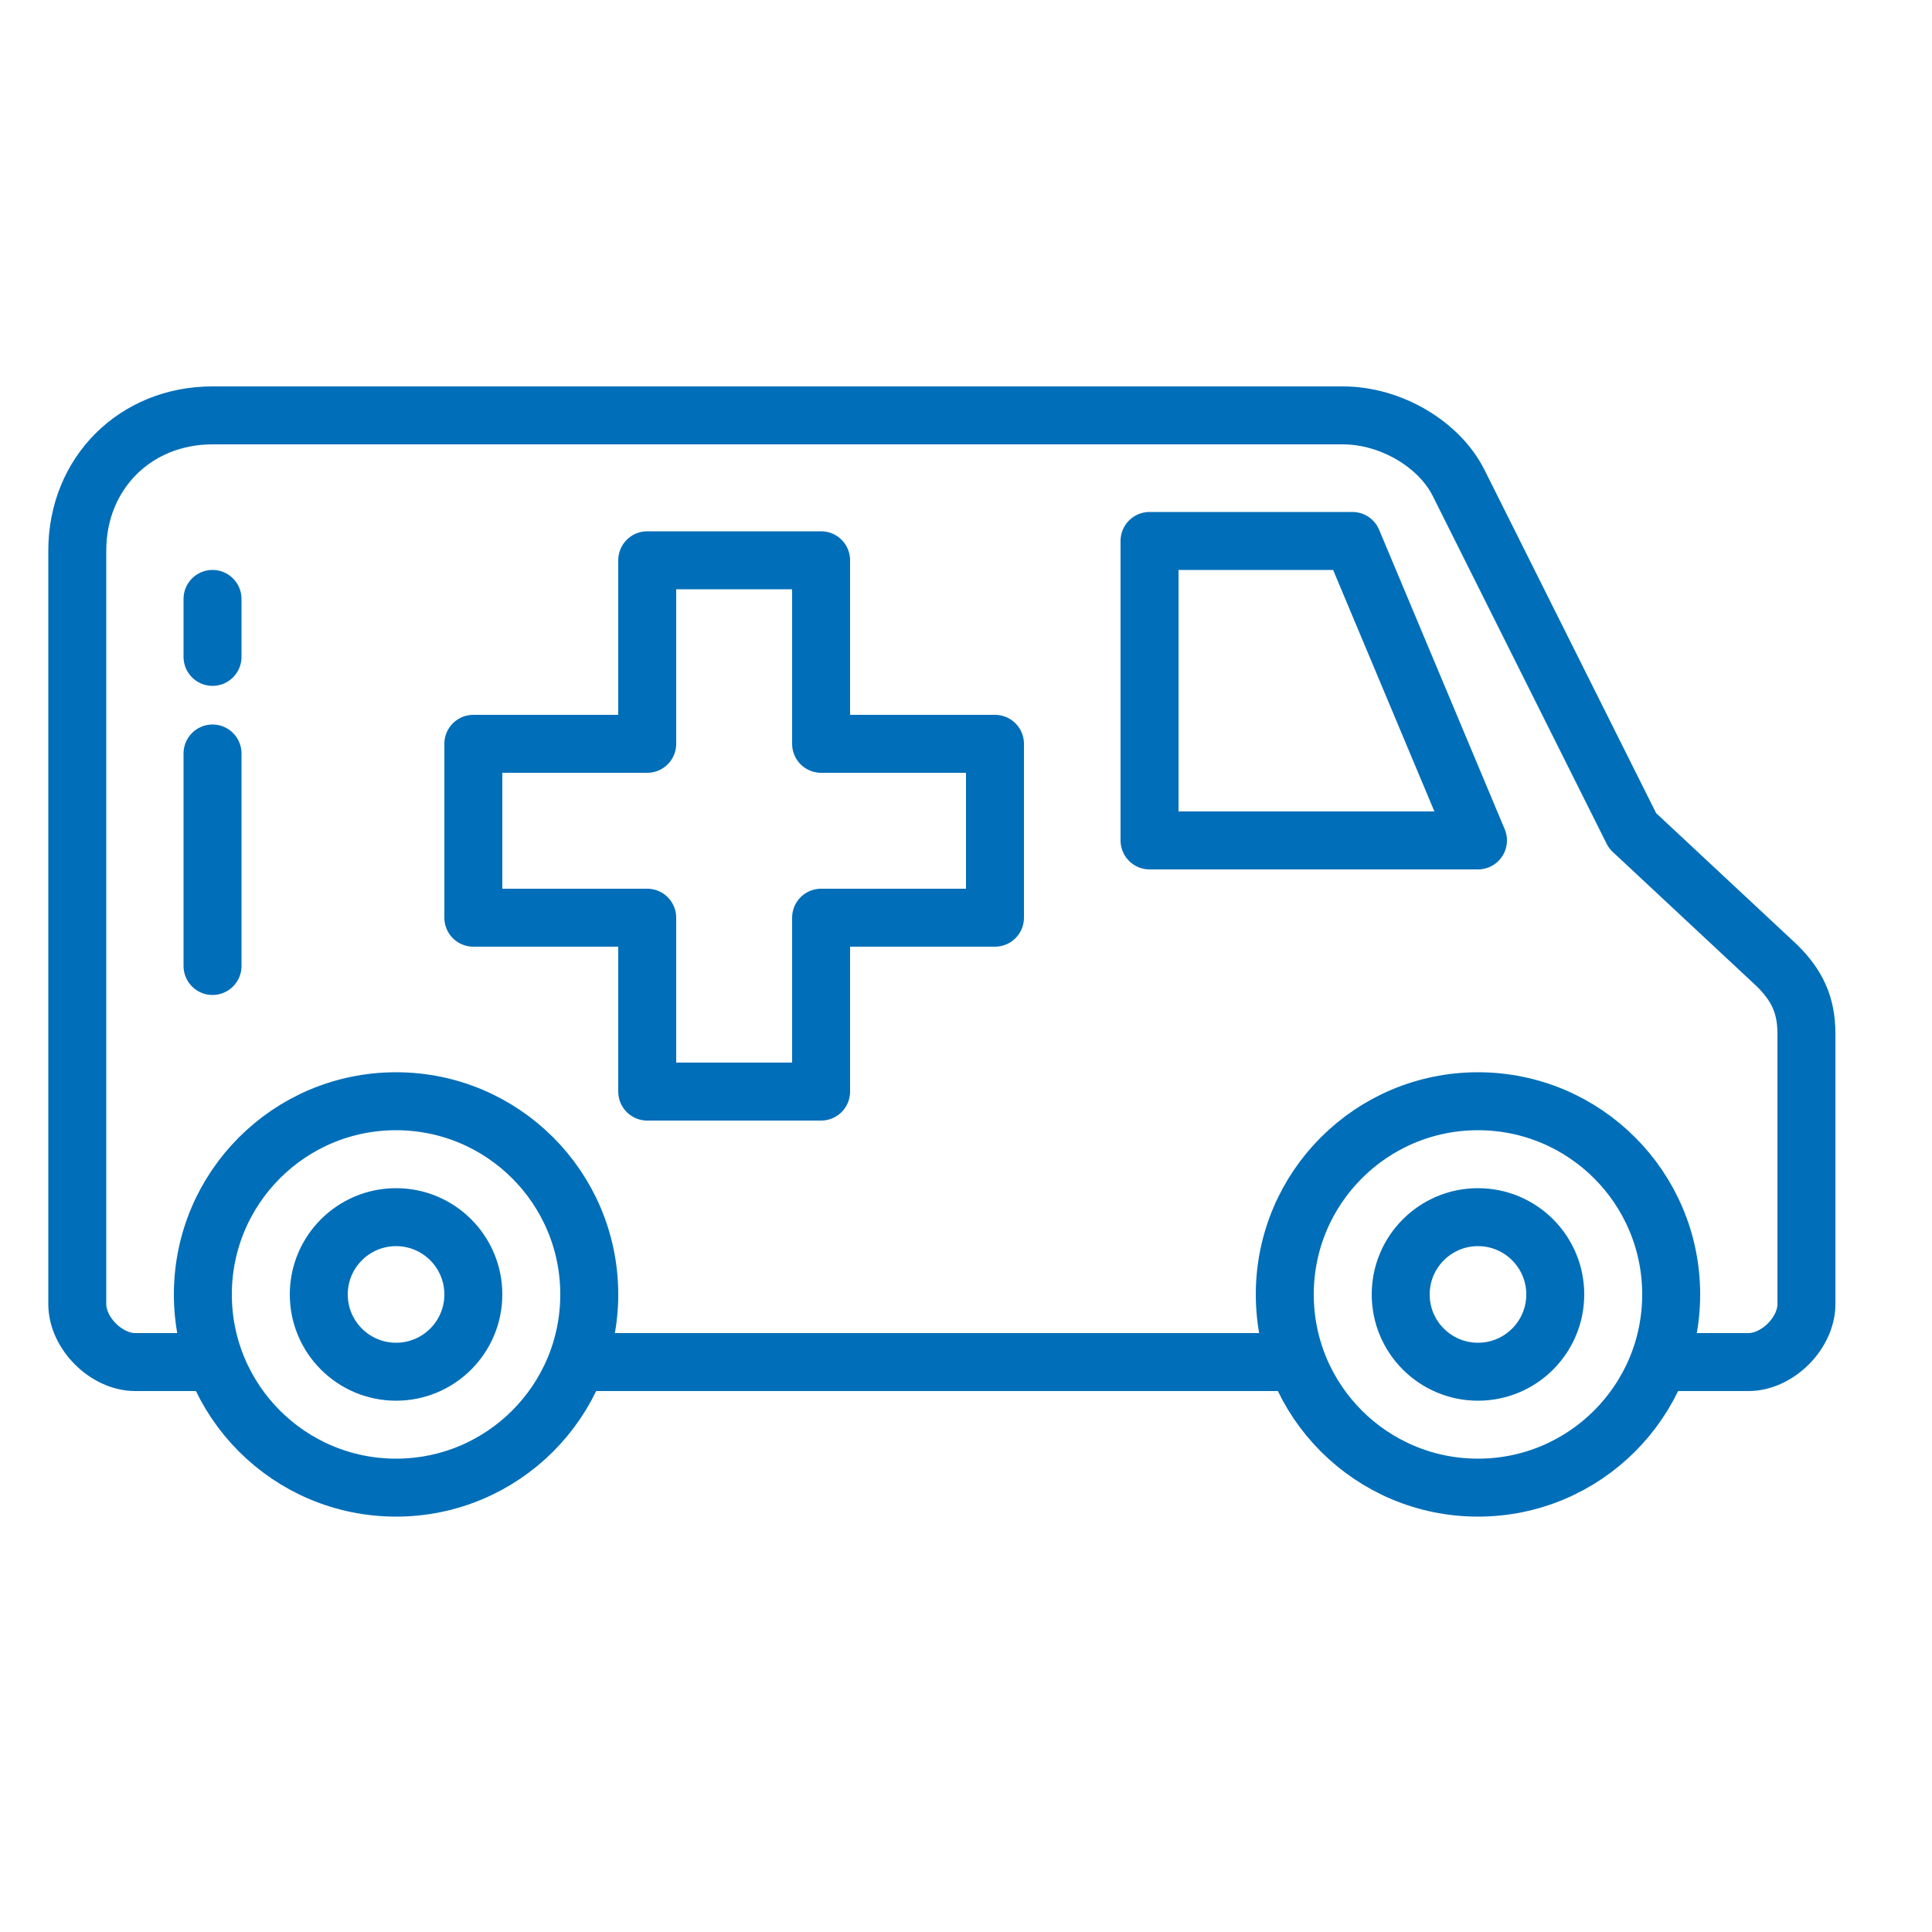
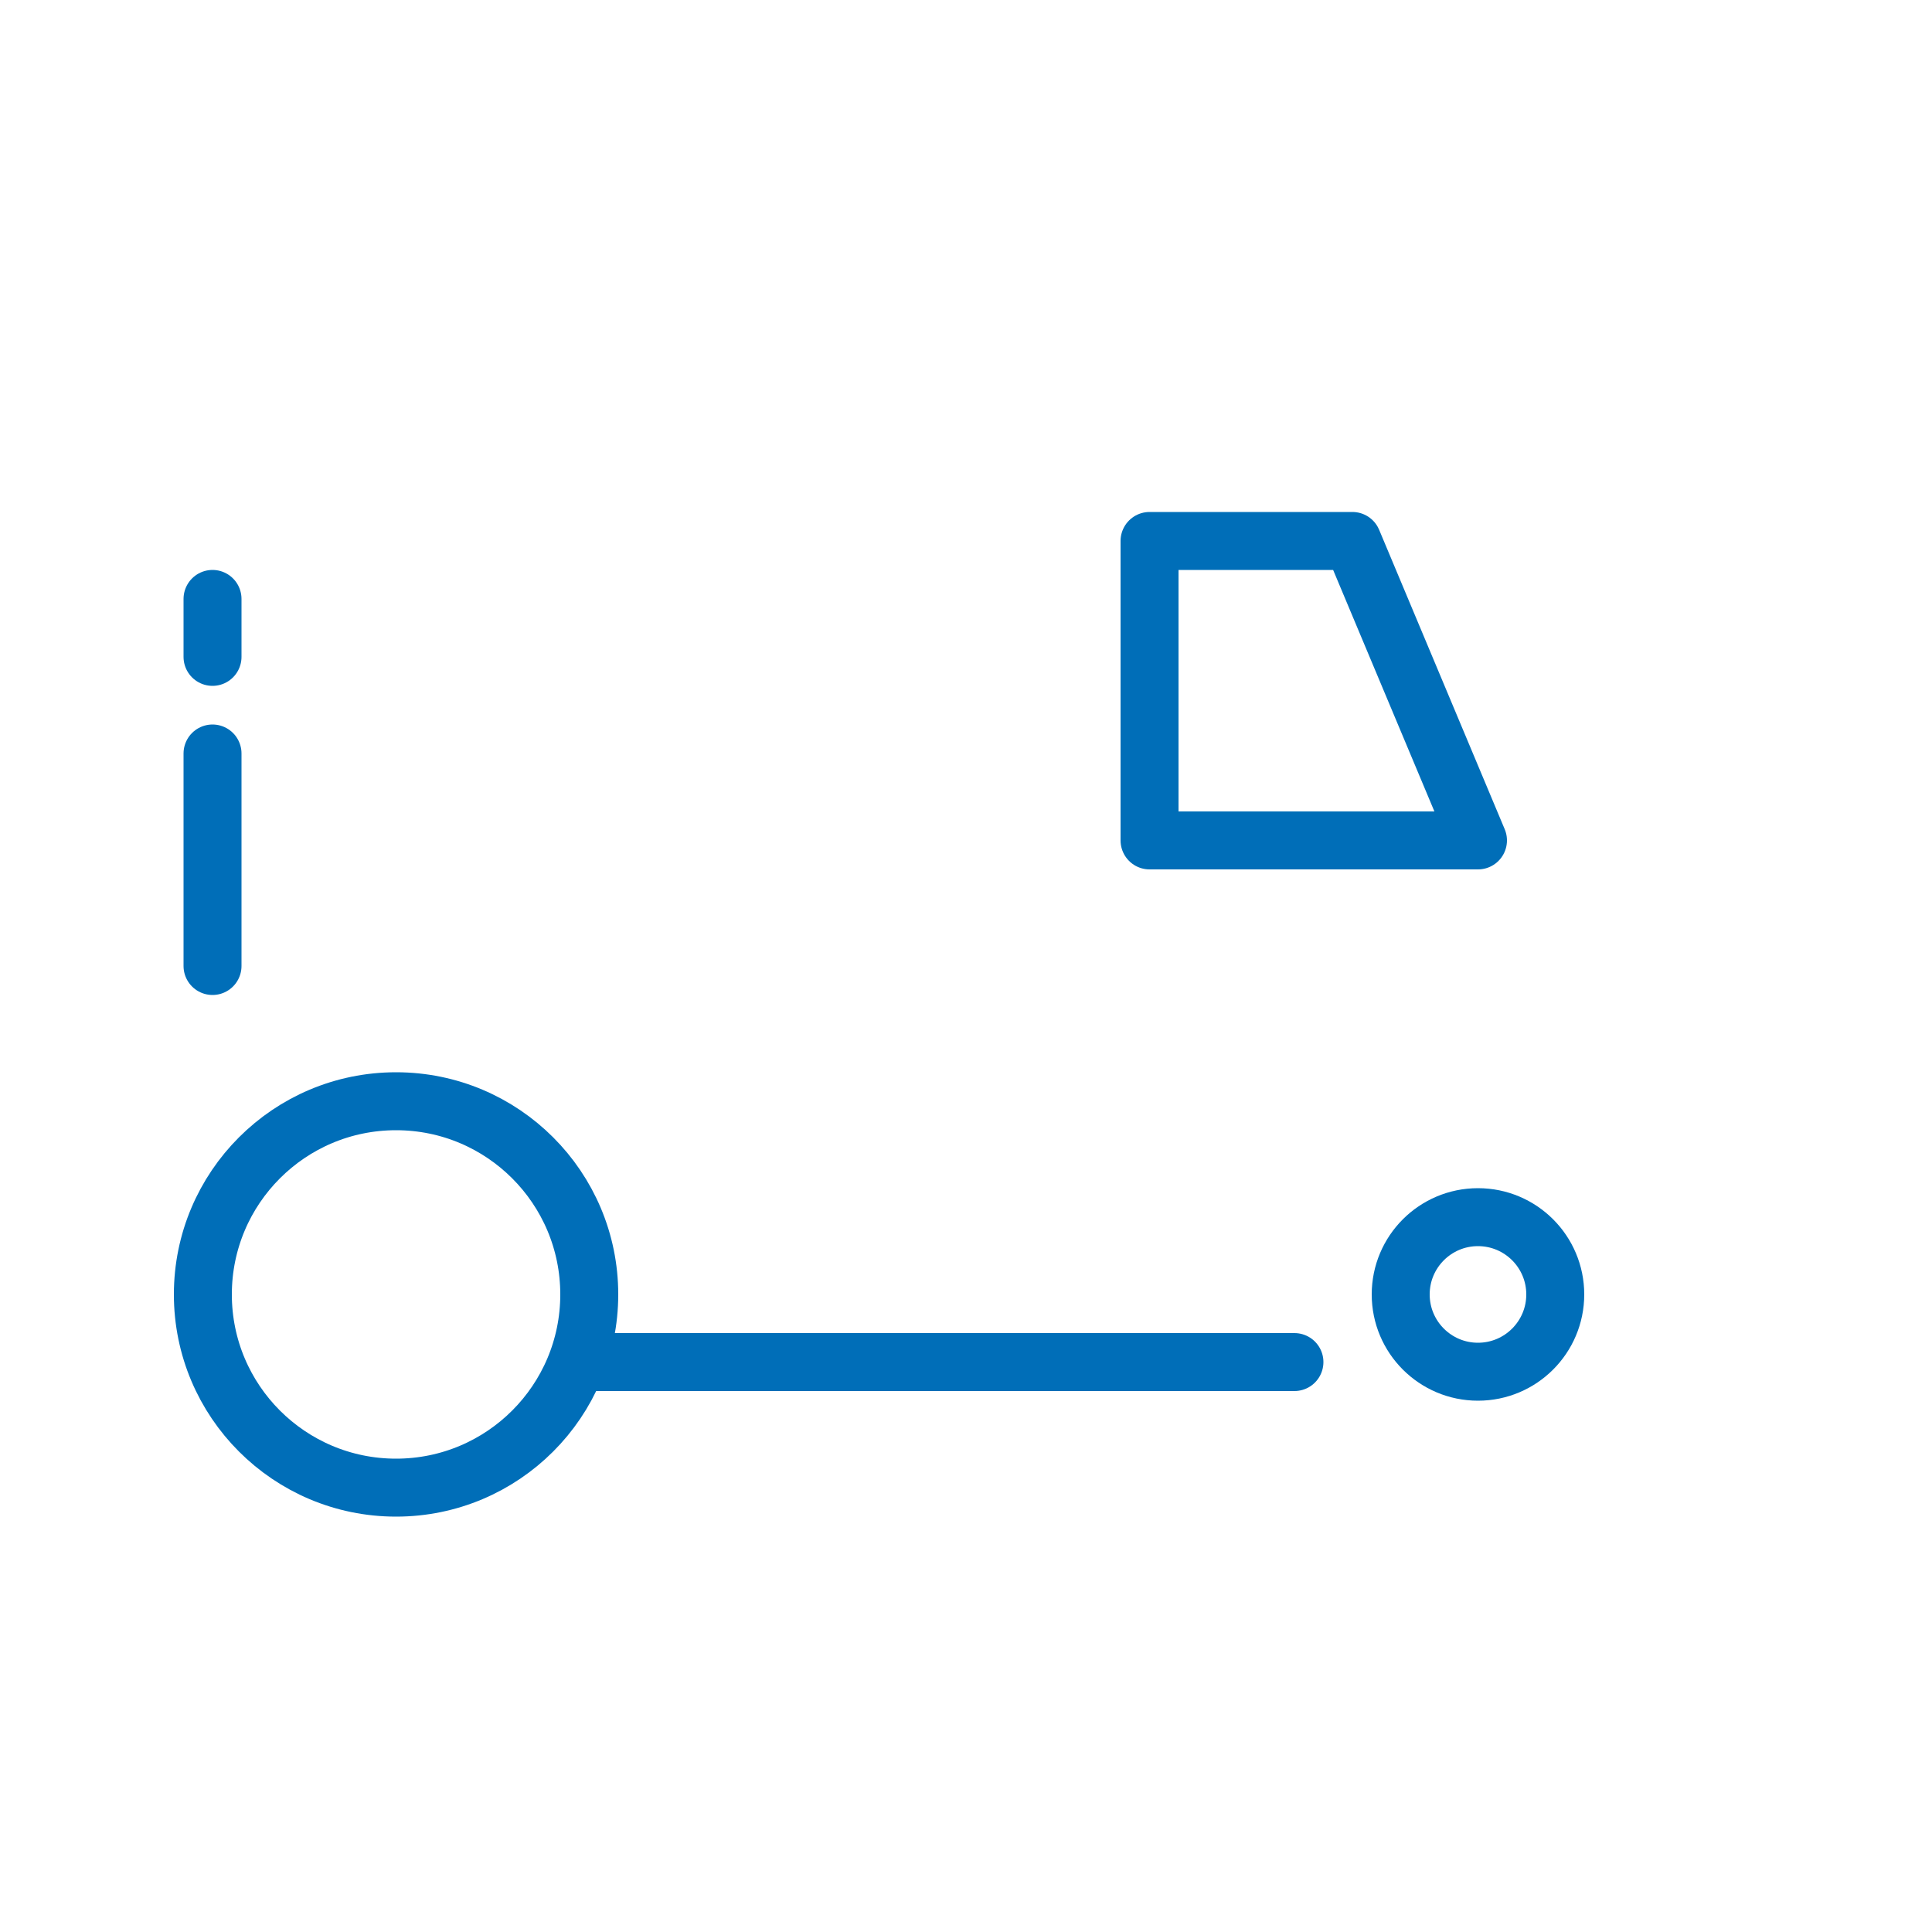
<svg xmlns="http://www.w3.org/2000/svg" version="1.1" viewBox="0 0 20 20">
  <g>
    <g id="Ebene_1">
      <g id="Ebene_1-2" data-name="Ebene_1">
        <line x1="13.4" y1="14.1" x2="6.1" y2="14.1" fill="none" stroke="#006eb8" stroke-linecap="round" stroke-linejoin="round" stroke-width=".6" />
-         <path d="M2.2,14.1h-.8c-.3,0-.6-.3-.6-.6v-7.8c0-.8.6-1.4,1.4-1.4h11.7c.5,0,1,.3,1.2.7l1.8,3.6,1.5,1.4c.2.2.3.4.3.7v2.8c0,.3-.3.6-.6.6h-.9" fill="none" stroke="#006eb8" stroke-linecap="round" stroke-linejoin="round" stroke-width=".6" />
        <polygon points="14 5.6 15.3 8.7 11.9 8.7 11.9 5.6 14 5.6" fill="none" stroke="#006eb8" stroke-linecap="round" stroke-linejoin="round" stroke-width=".6" />
-         <polygon points="10.3 7.7 10.3 9.5 8.5 9.5 8.5 11.3 6.7 11.3 6.7 9.5 4.9 9.5 4.9 7.7 6.7 7.7 6.7 5.8 8.5 5.8 8.5 7.7 10.3 7.7" fill="none" stroke="#006eb8" stroke-linecap="round" stroke-linejoin="round" stroke-width=".6" />
        <circle cx="4.1" cy="13.4" r="2" fill="none" stroke="#006eb8" stroke-linecap="round" stroke-linejoin="round" stroke-width=".6" />
-         <circle cx="4.1" cy="13.4" r=".8" fill="none" stroke="#006eb8" stroke-linecap="round" stroke-linejoin="round" stroke-width=".6" />
-         <circle cx="15.3" cy="13.4" r="2" fill="none" stroke="#006eb8" stroke-linecap="round" stroke-linejoin="round" stroke-width=".6" />
        <circle cx="15.3" cy="13.4" r=".8" fill="none" stroke="#006eb8" stroke-linecap="round" stroke-linejoin="round" stroke-width=".6" />
        <line x1="2.2" y1="7.8" x2="2.2" y2="10" fill="none" stroke="#006eb8" stroke-linecap="round" stroke-linejoin="round" stroke-width=".6" />
        <line x1="2.2" y1="6.2" x2="2.2" y2="6.8" fill="none" stroke="#006eb8" stroke-linecap="round" stroke-linejoin="round" stroke-width=".6" />
      </g>
    </g>
  </g>
</svg>